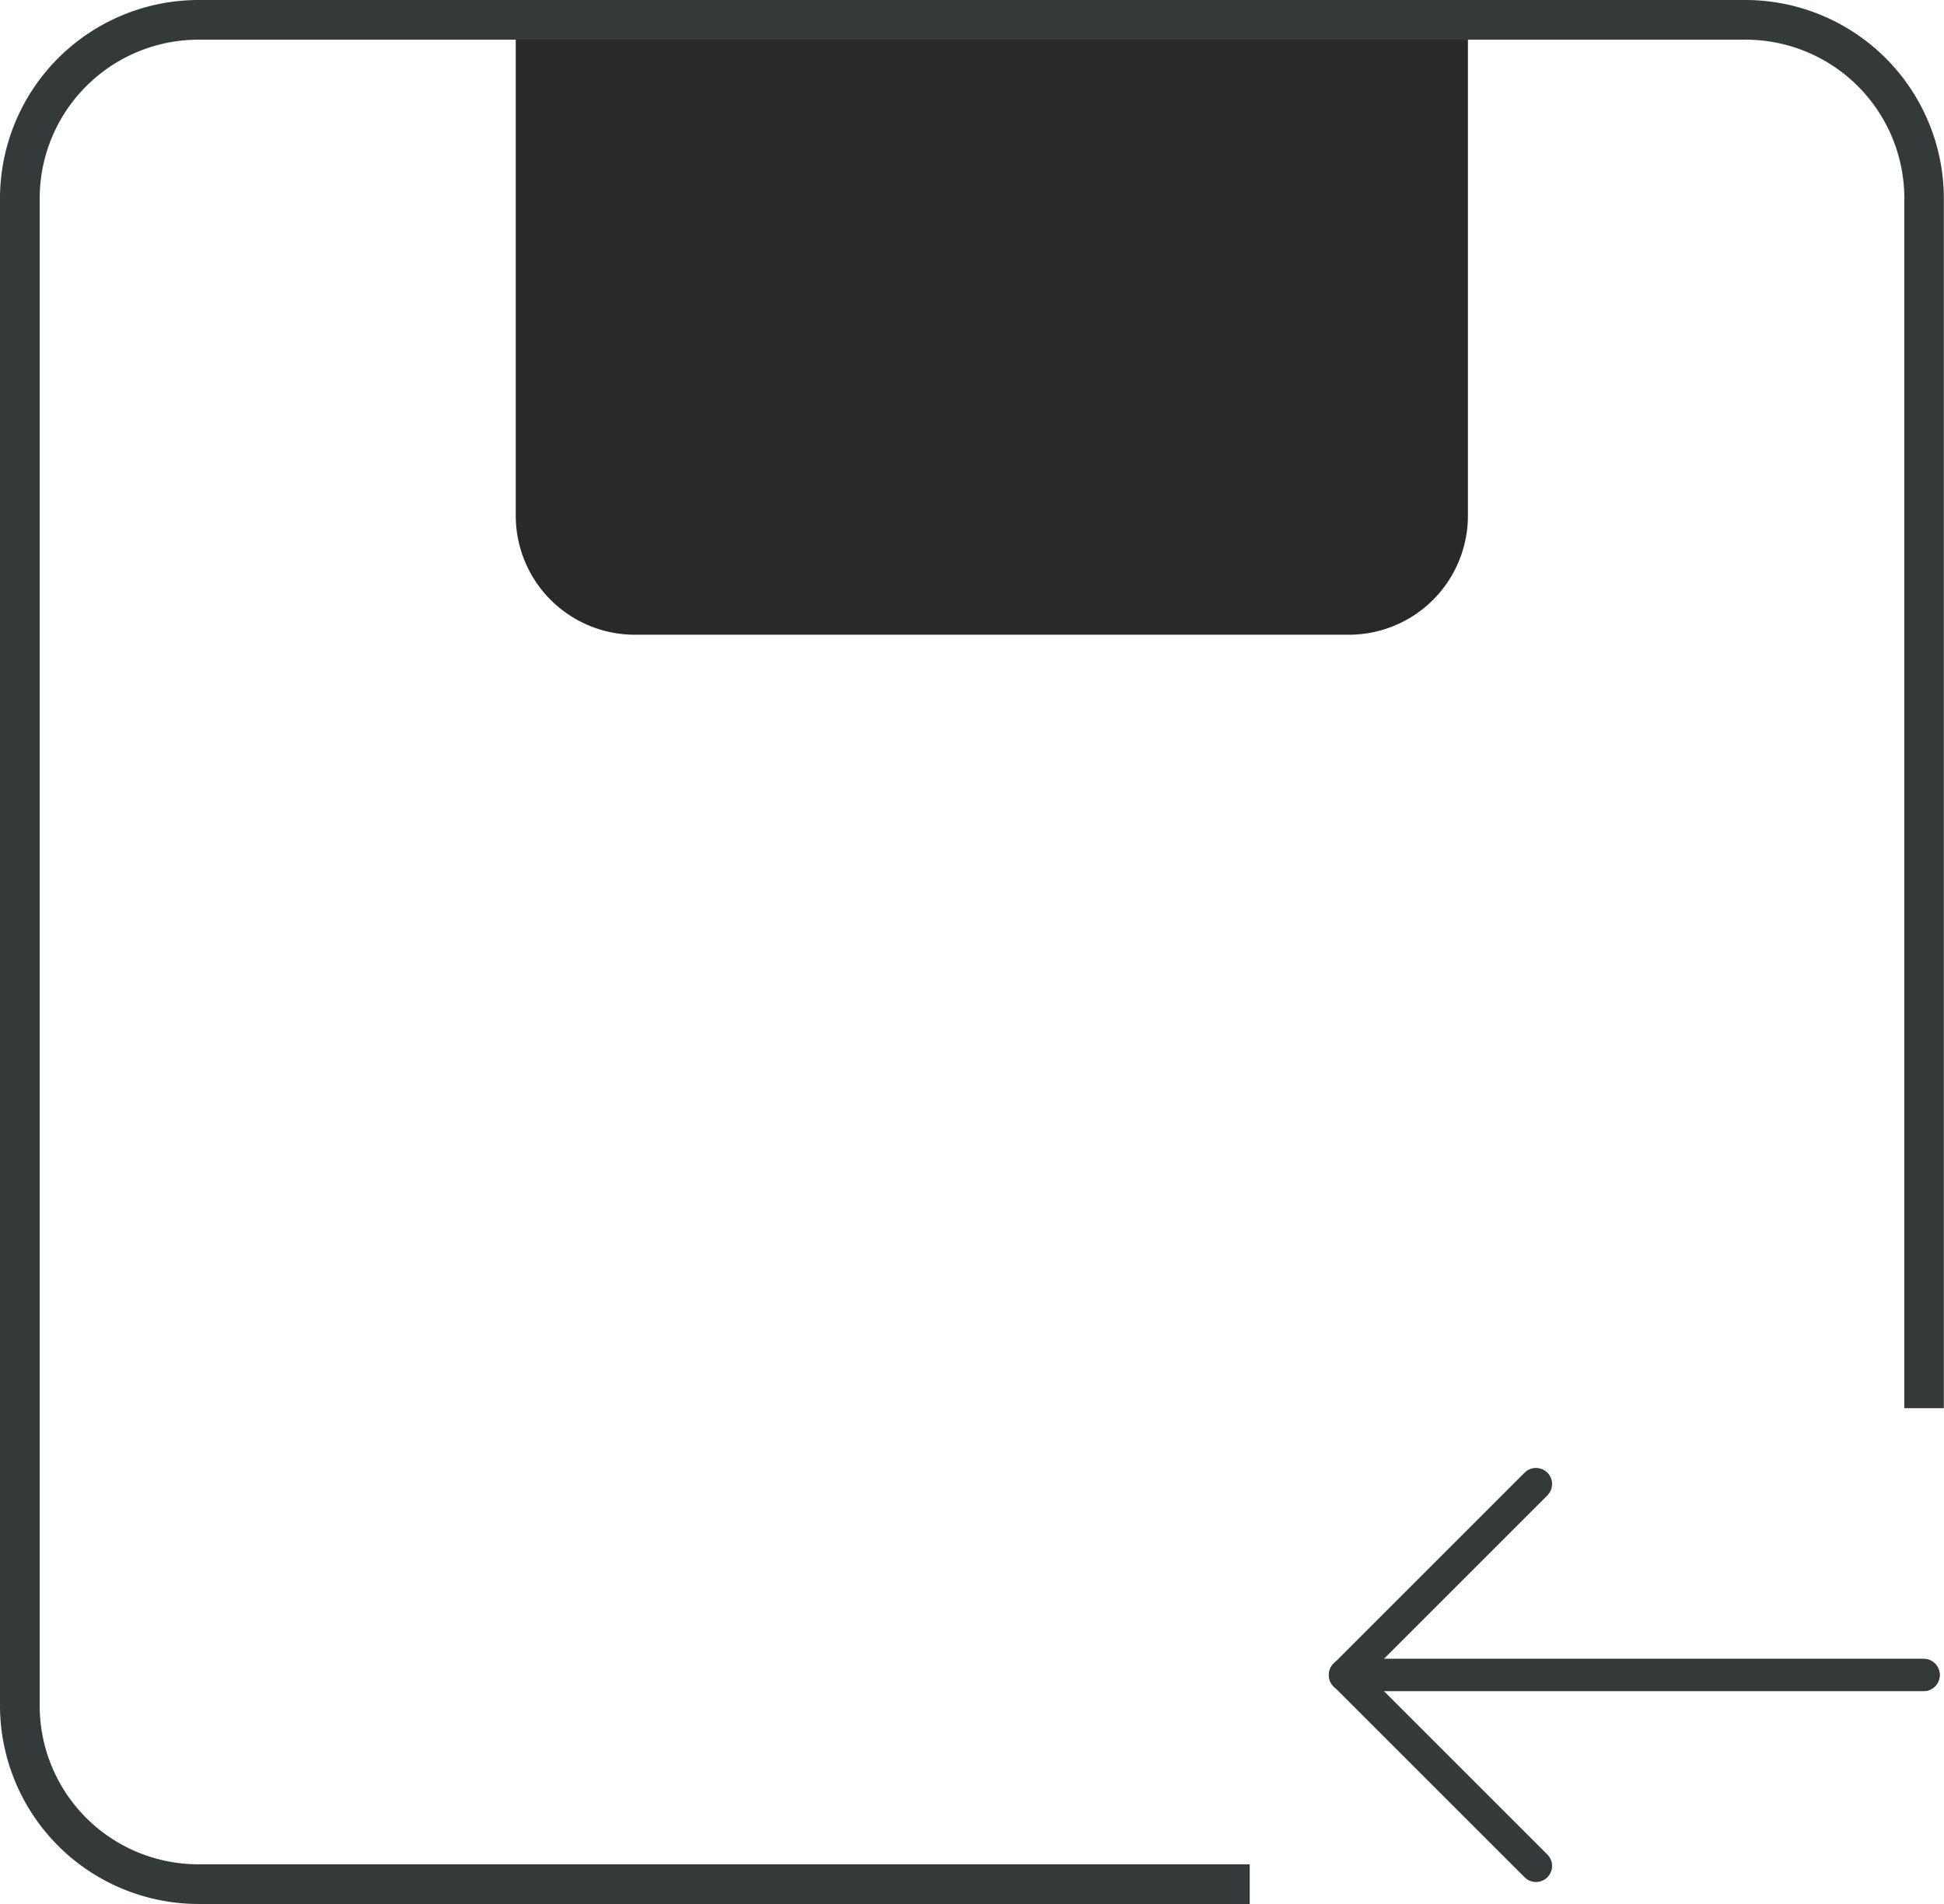
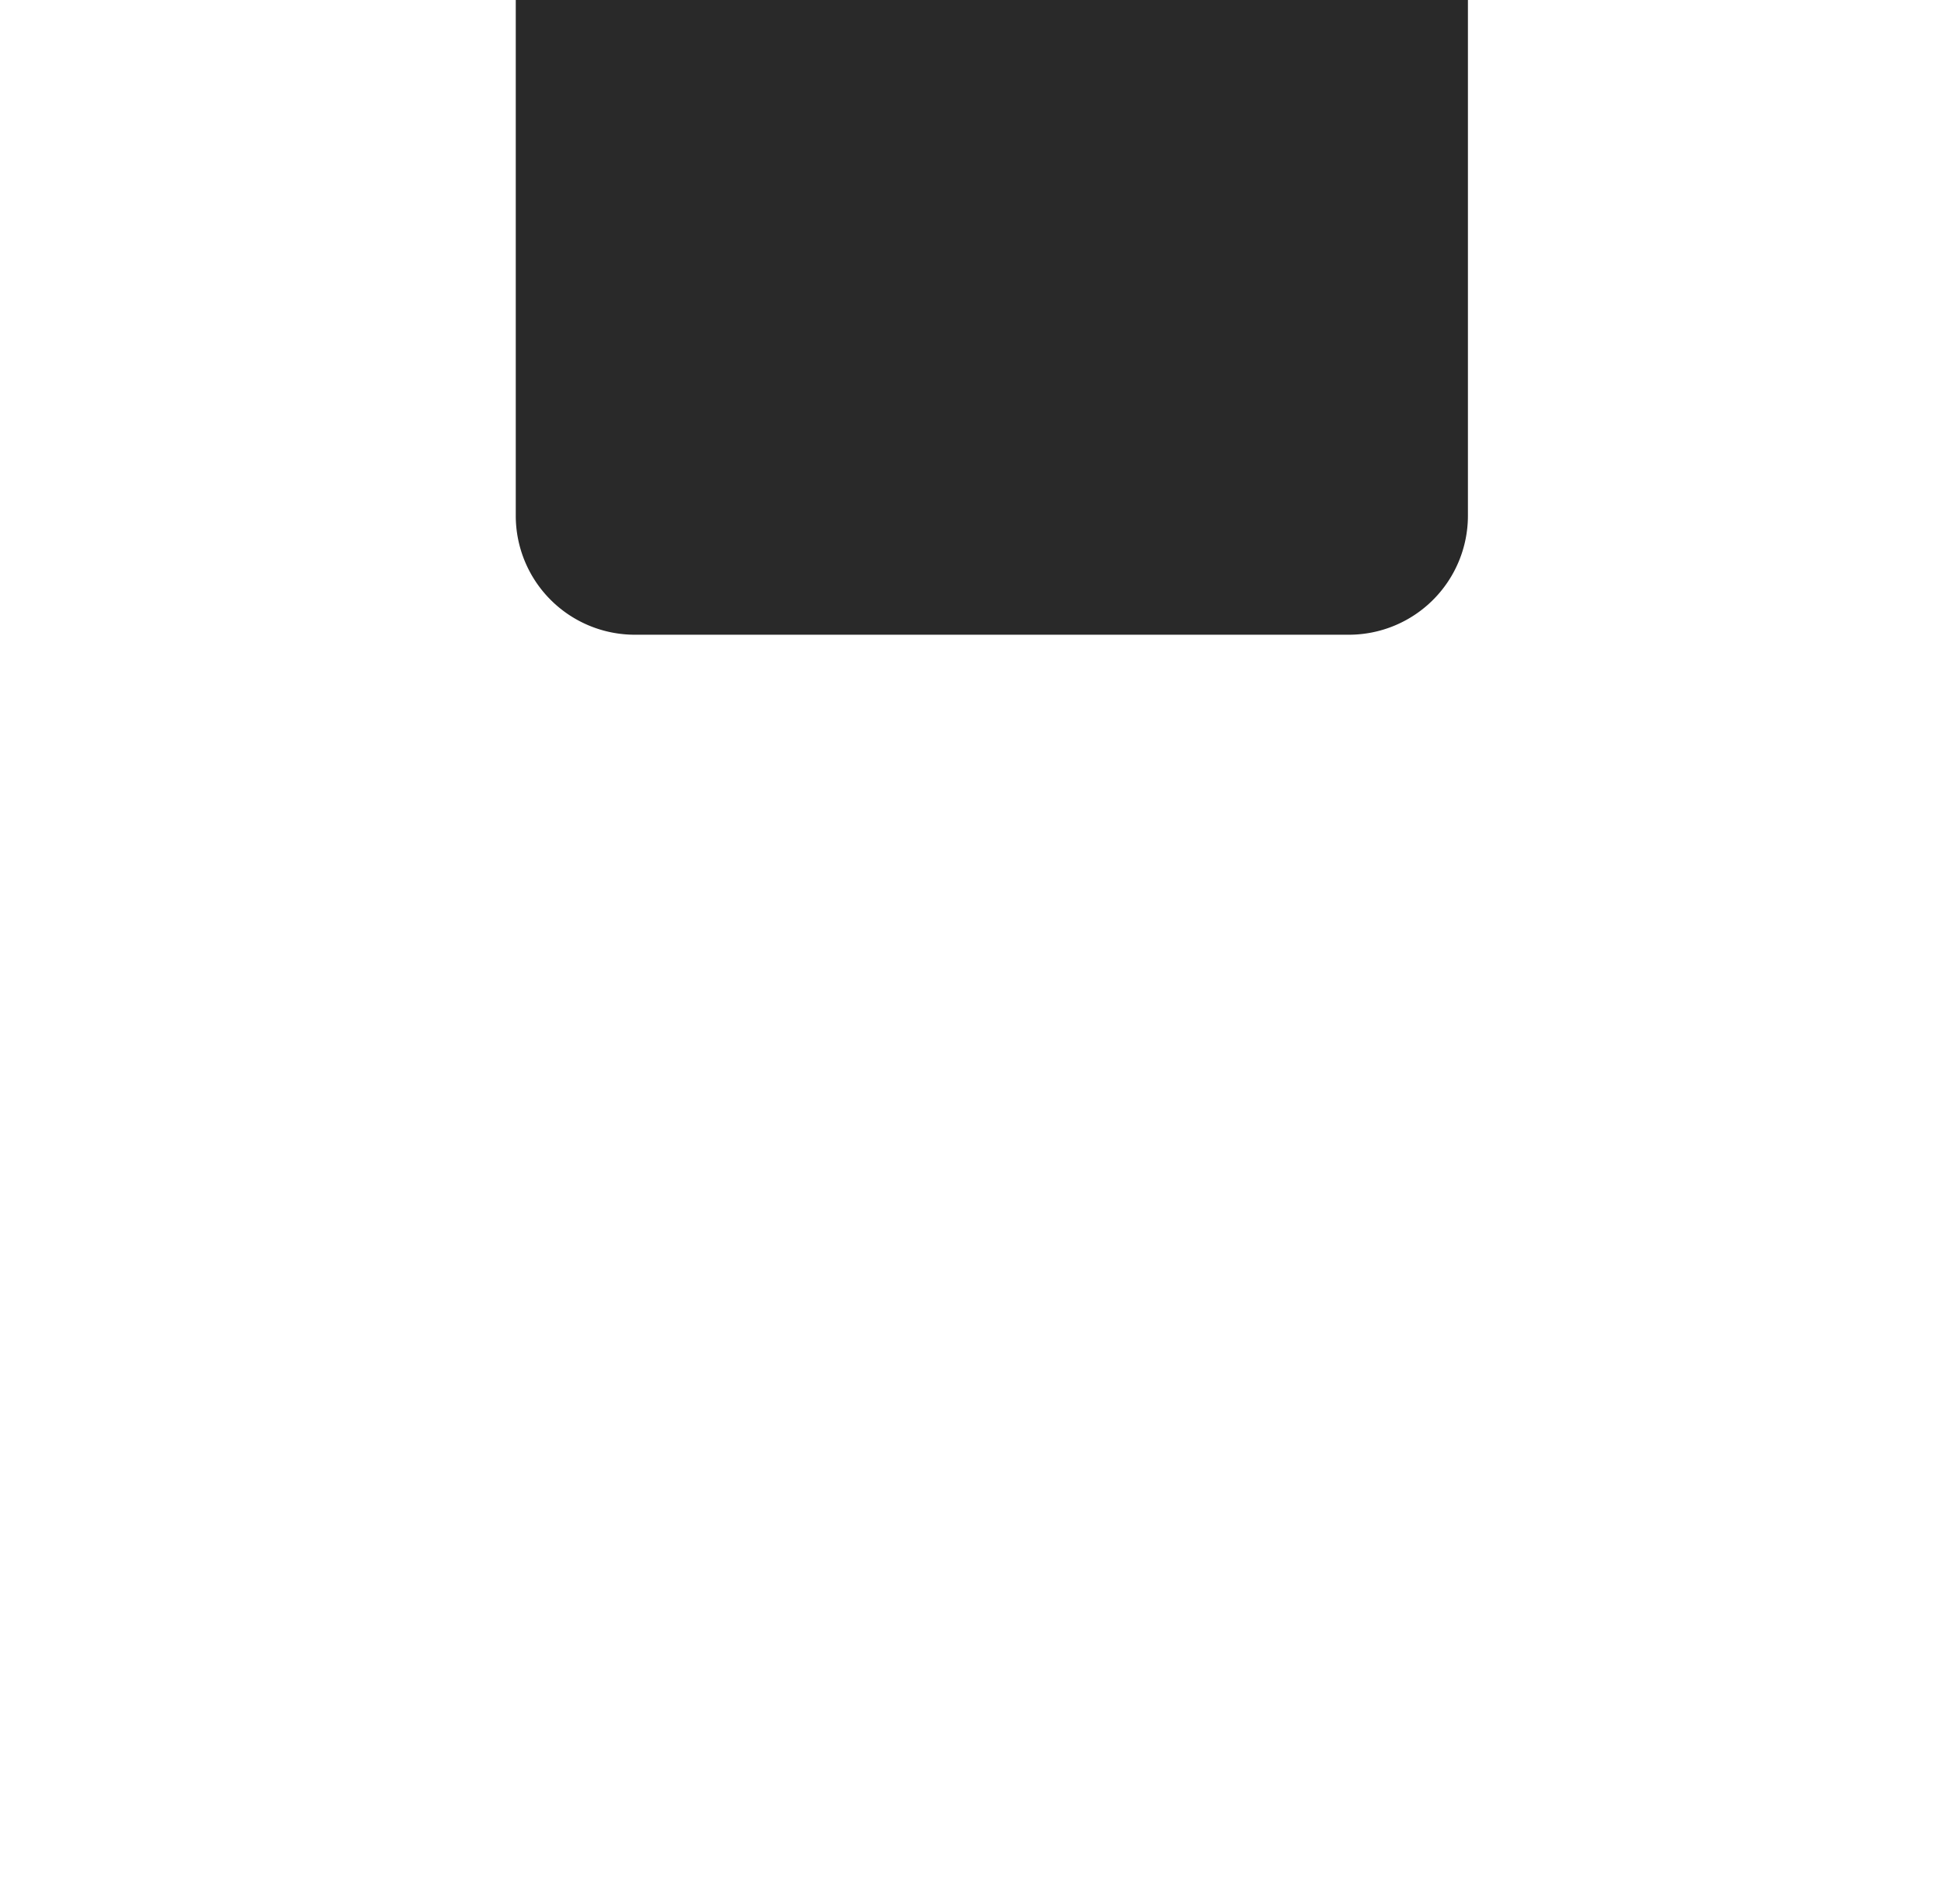
<svg xmlns="http://www.w3.org/2000/svg" id="Group_78" data-name="Group 78" width="60.405" height="59.172" viewBox="0 0 60.405 59.172">
  <g id="Group_65" data-name="Group 65" transform="translate(0 0)">
    <path id="Rectangle_46" data-name="Rectangle 46" d="M0,0H29.586V16.026a3.7,3.7,0,0,1-3.7,3.7H3.7a3.7,3.7,0,0,1-3.7-3.7Z" transform="translate(16.026 0)" fill="#292929" />
-     <path id="Subtraction_1" data-name="Subtraction 1" d="M38.832,59.172H6.164A6.171,6.171,0,0,1,0,53.008V6.164A6.171,6.171,0,0,1,6.164,0H54.241A6.171,6.171,0,0,1,60.4,6.164v37.6H59.172V6.164a4.931,4.931,0,0,0-4.931-4.931H6.164A4.937,4.937,0,0,0,1.233,6.164V53.008a4.931,4.931,0,0,0,4.931,4.931H38.832Z" transform="translate(0 0)" fill="#343a39" />
-     <path id="Path_65" data-name="Path 65" d="M943.882,7005.624H925.9l5.937-5.937" transform="translate(-884.11 -6953.566)" fill="none" stroke="#343a39" stroke-linecap="round" stroke-linejoin="round" stroke-width="1" />
-     <path id="Path_66" data-name="Path 66" d="M943.882,6999.684H925.9l5.937,5.937" transform="translate(-884.11 -6947.632)" fill="none" stroke="#343a39" stroke-linecap="round" stroke-linejoin="round" stroke-width="1" />
  </g>
</svg>